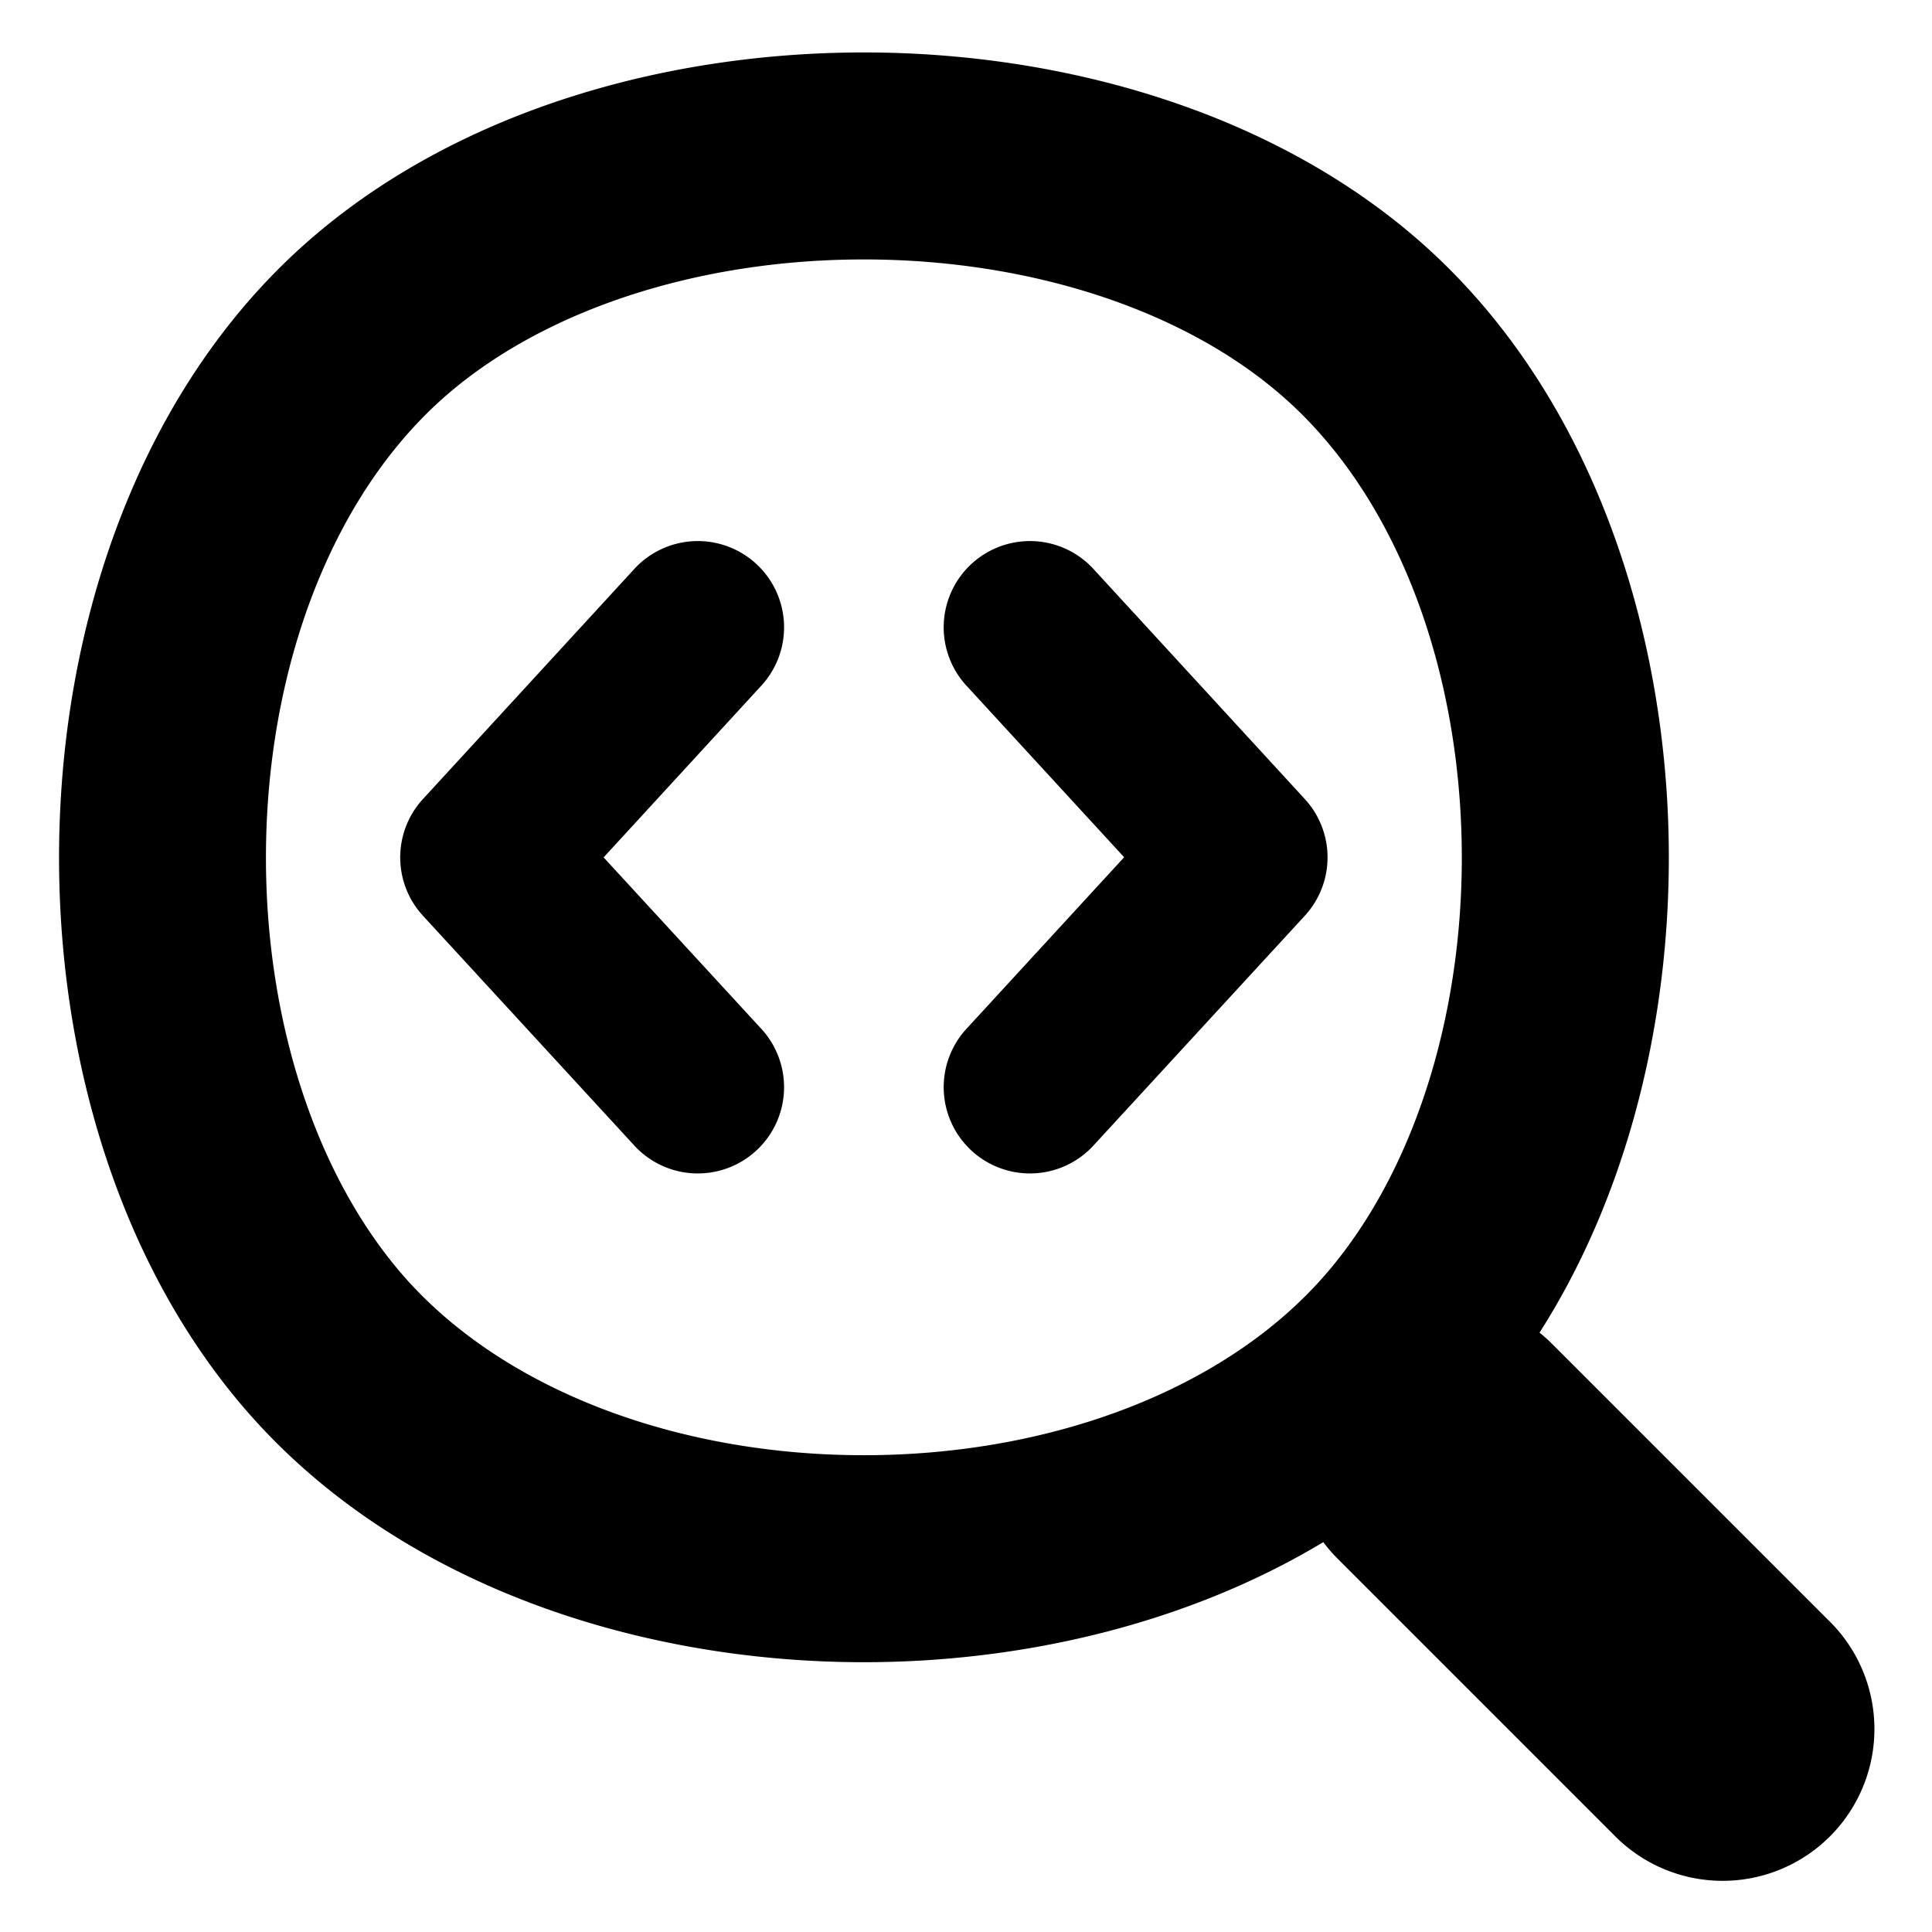
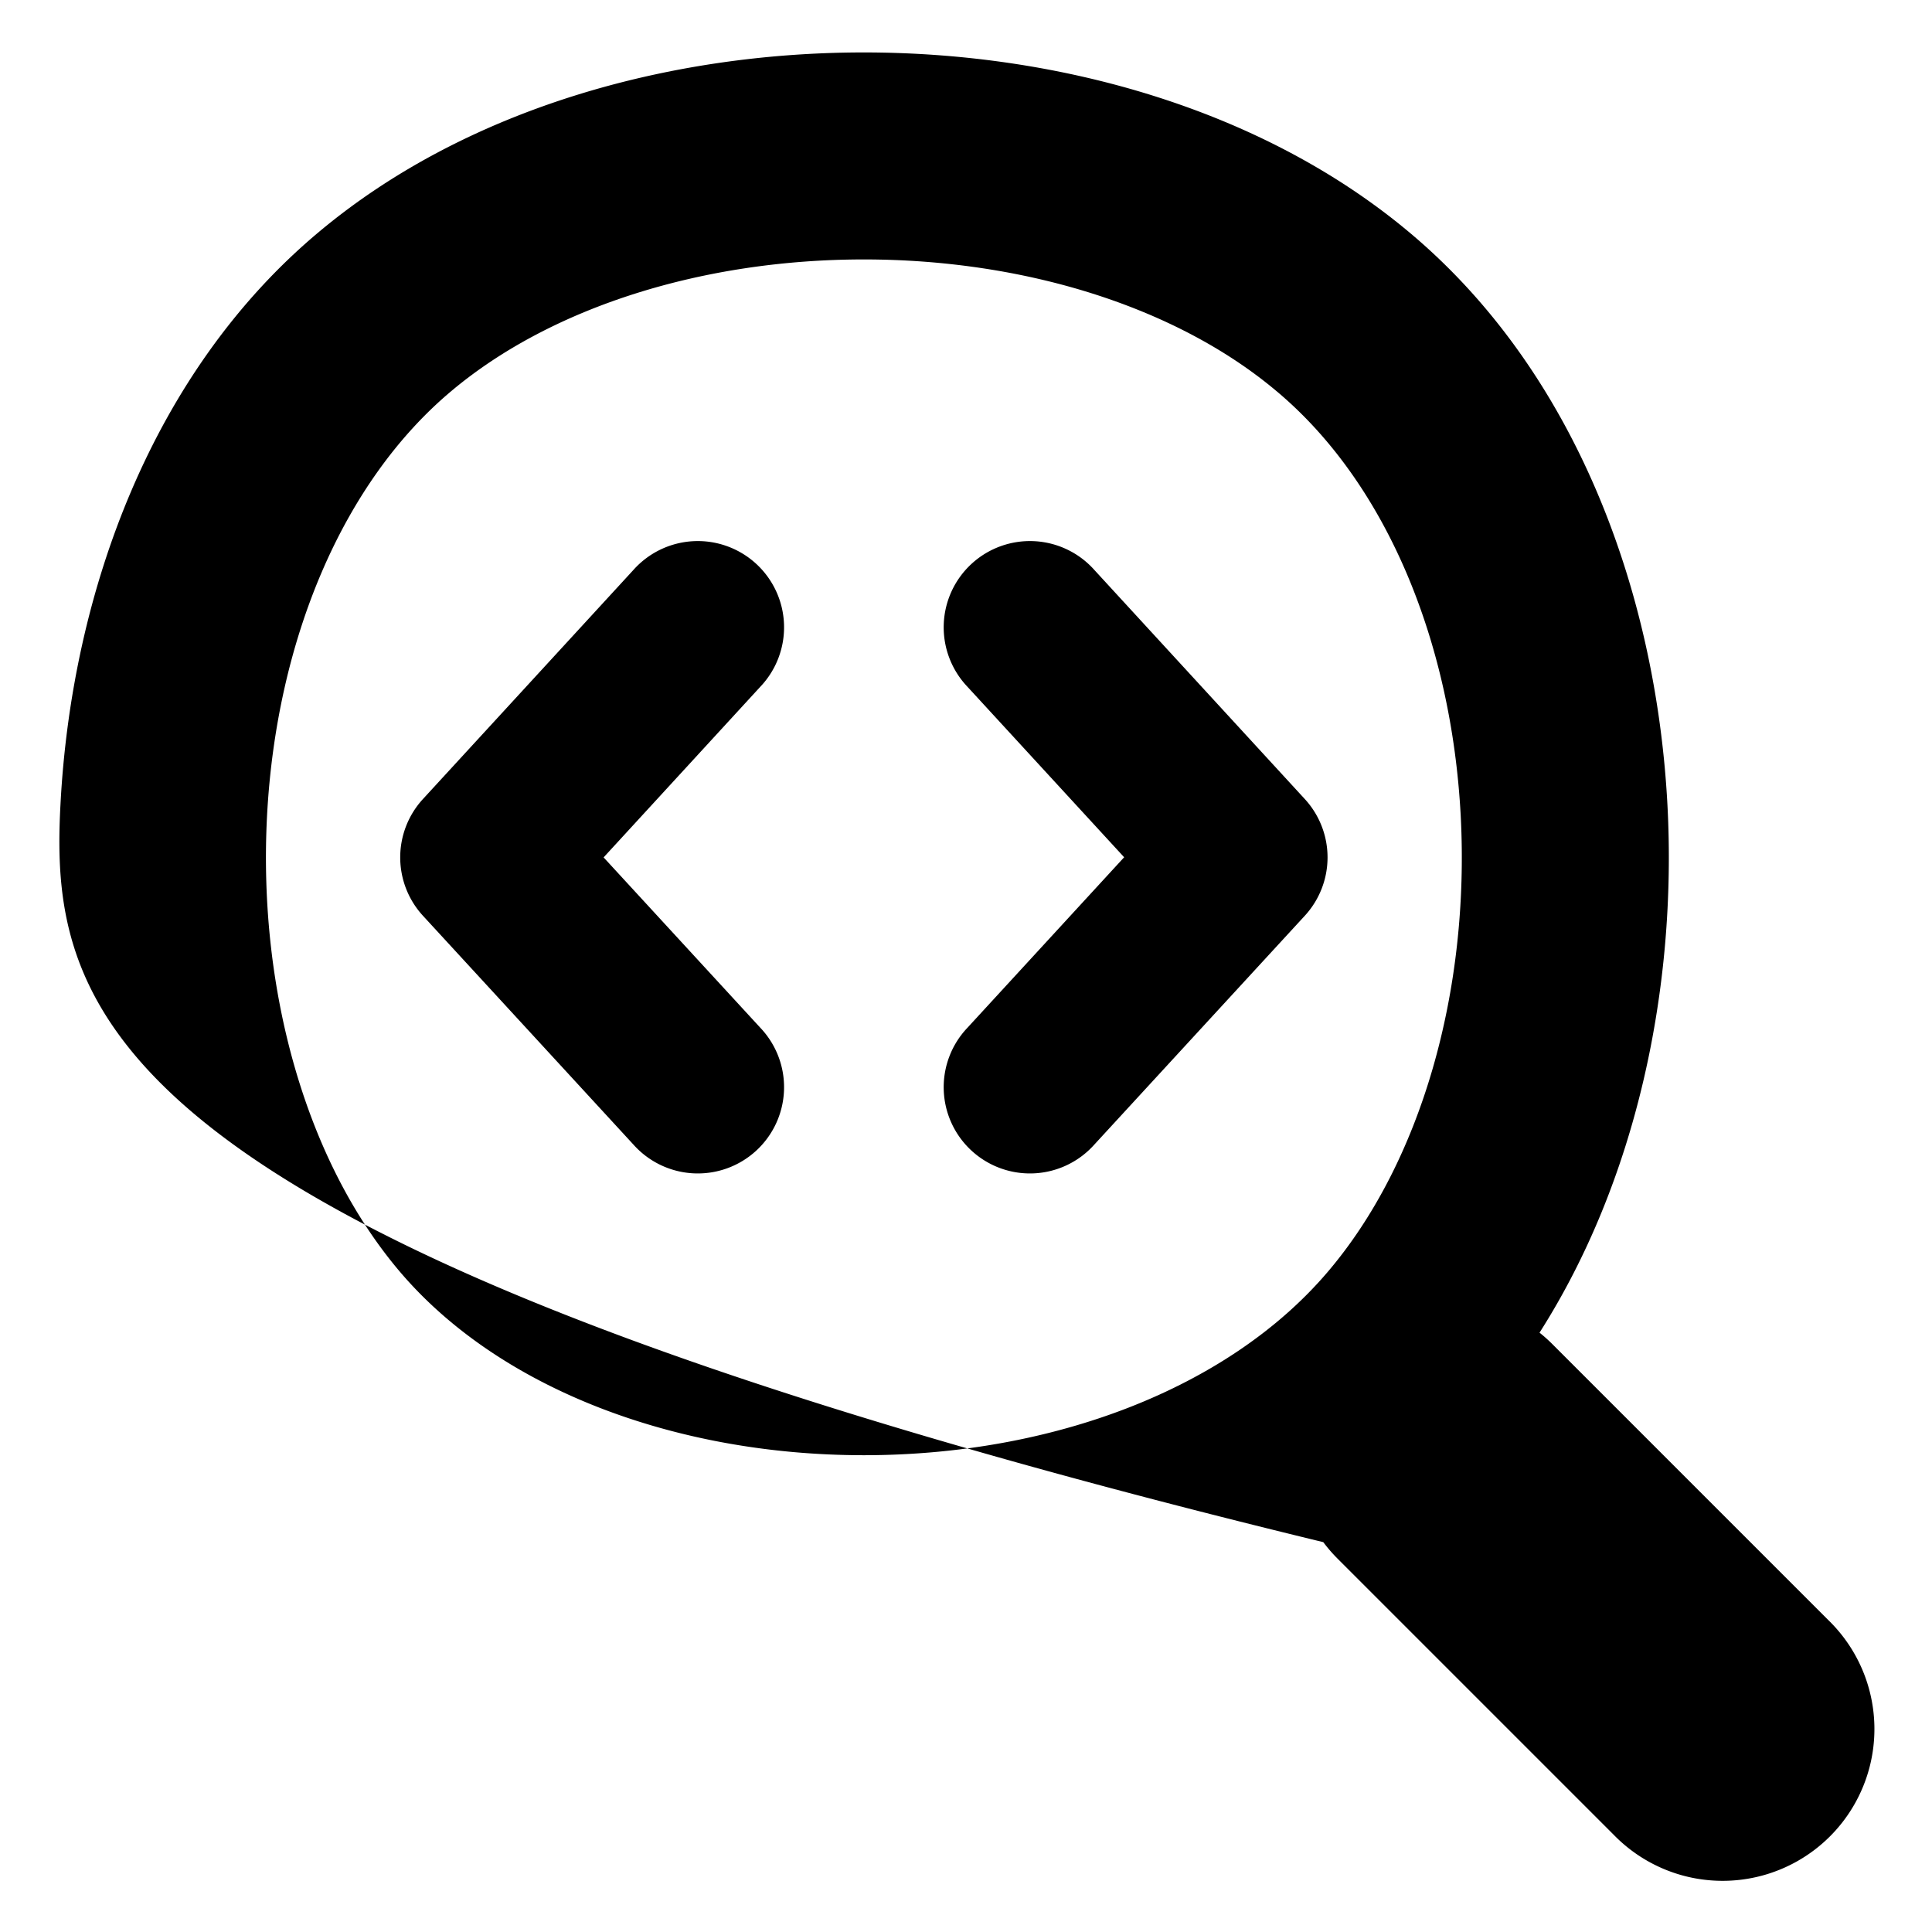
<svg xmlns="http://www.w3.org/2000/svg" fill="none" viewBox="0 0 14 14" id="Code-Analysis--Streamline-Flex">
  <desc>
    Code Analysis Streamline Icon: https://streamlinehq.com
  </desc>
  <g id="code-analysis">
-     <path id="Union" fill="#000000" fill-rule="evenodd" d="M6.26 1.88c-1.157 0 -2.256 0.34 -2.985 0.95 -0.795 0.664 -1.273 1.814 -1.34 3.083 -0.066 1.269 0.287 2.509 0.965 3.305 0.72 0.845 1.994 1.327 3.36 1.327 1.367 0 2.64 -0.482 3.36 -1.327 0.679 -0.796 1.031 -2.036 0.965 -3.305 -0.067 -1.27 -0.544 -2.42 -1.34 -3.083 -0.728 -0.61 -1.828 -0.95 -2.985 -0.95Zm0 -1.5c1.413 0 2.883 0.41 3.947 1.299 1.208 1.008 1.794 2.606 1.876 4.155 0.07 1.325 -0.225 2.722 -0.927 3.823 0.033 0.026 0.064 0.054 0.094 0.084l2 2a1.1 1.1 0 1 1 -1.555 1.556l-2 -2a1.111 1.111 0 0 1 -0.106 -0.122c-0.986 0.593 -2.18 0.87 -3.329 0.87 -1.662 0 -3.416 -0.579 -4.502 -1.855C0.772 9.033 0.356 7.384 0.438 5.834c0.08 -1.549 0.668 -3.147 1.875 -4.155C3.377 0.789 4.847 0.38 6.26 0.38Zm-0.75 7.068a0.625 0.625 0 1 1 -0.92 0.846L3.065 6.636a0.625 0.625 0 0 1 0 -0.846L4.59 4.13a0.625 0.625 0 1 1 0.92 0.846L4.374 6.213 5.51 7.448Zm1.5 0a0.625 0.625 0 1 0 0.92 0.846l1.525 -1.658a0.625 0.625 0 0 0 0 -0.846L7.93 4.13a0.625 0.625 0 1 0 -0.92 0.846l1.136 1.236L7.01 7.448Z" clip-rule="evenodd" stroke-width="1" />
+     <path id="Union" fill="#000000" fill-rule="evenodd" d="M6.26 1.88c-1.157 0 -2.256 0.34 -2.985 0.95 -0.795 0.664 -1.273 1.814 -1.34 3.083 -0.066 1.269 0.287 2.509 0.965 3.305 0.72 0.845 1.994 1.327 3.36 1.327 1.367 0 2.64 -0.482 3.36 -1.327 0.679 -0.796 1.031 -2.036 0.965 -3.305 -0.067 -1.27 -0.544 -2.42 -1.34 -3.083 -0.728 -0.61 -1.828 -0.95 -2.985 -0.95Zm0 -1.5c1.413 0 2.883 0.41 3.947 1.299 1.208 1.008 1.794 2.606 1.876 4.155 0.07 1.325 -0.225 2.722 -0.927 3.823 0.033 0.026 0.064 0.054 0.094 0.084l2 2a1.1 1.1 0 1 1 -1.555 1.556l-2 -2a1.111 1.111 0 0 1 -0.106 -0.122C0.772 9.033 0.356 7.384 0.438 5.834c0.08 -1.549 0.668 -3.147 1.875 -4.155C3.377 0.789 4.847 0.38 6.26 0.38Zm-0.75 7.068a0.625 0.625 0 1 1 -0.92 0.846L3.065 6.636a0.625 0.625 0 0 1 0 -0.846L4.59 4.13a0.625 0.625 0 1 1 0.92 0.846L4.374 6.213 5.51 7.448Zm1.5 0a0.625 0.625 0 1 0 0.92 0.846l1.525 -1.658a0.625 0.625 0 0 0 0 -0.846L7.93 4.13a0.625 0.625 0 1 0 -0.92 0.846l1.136 1.236L7.01 7.448Z" clip-rule="evenodd" stroke-width="1" />
  </g>
</svg>